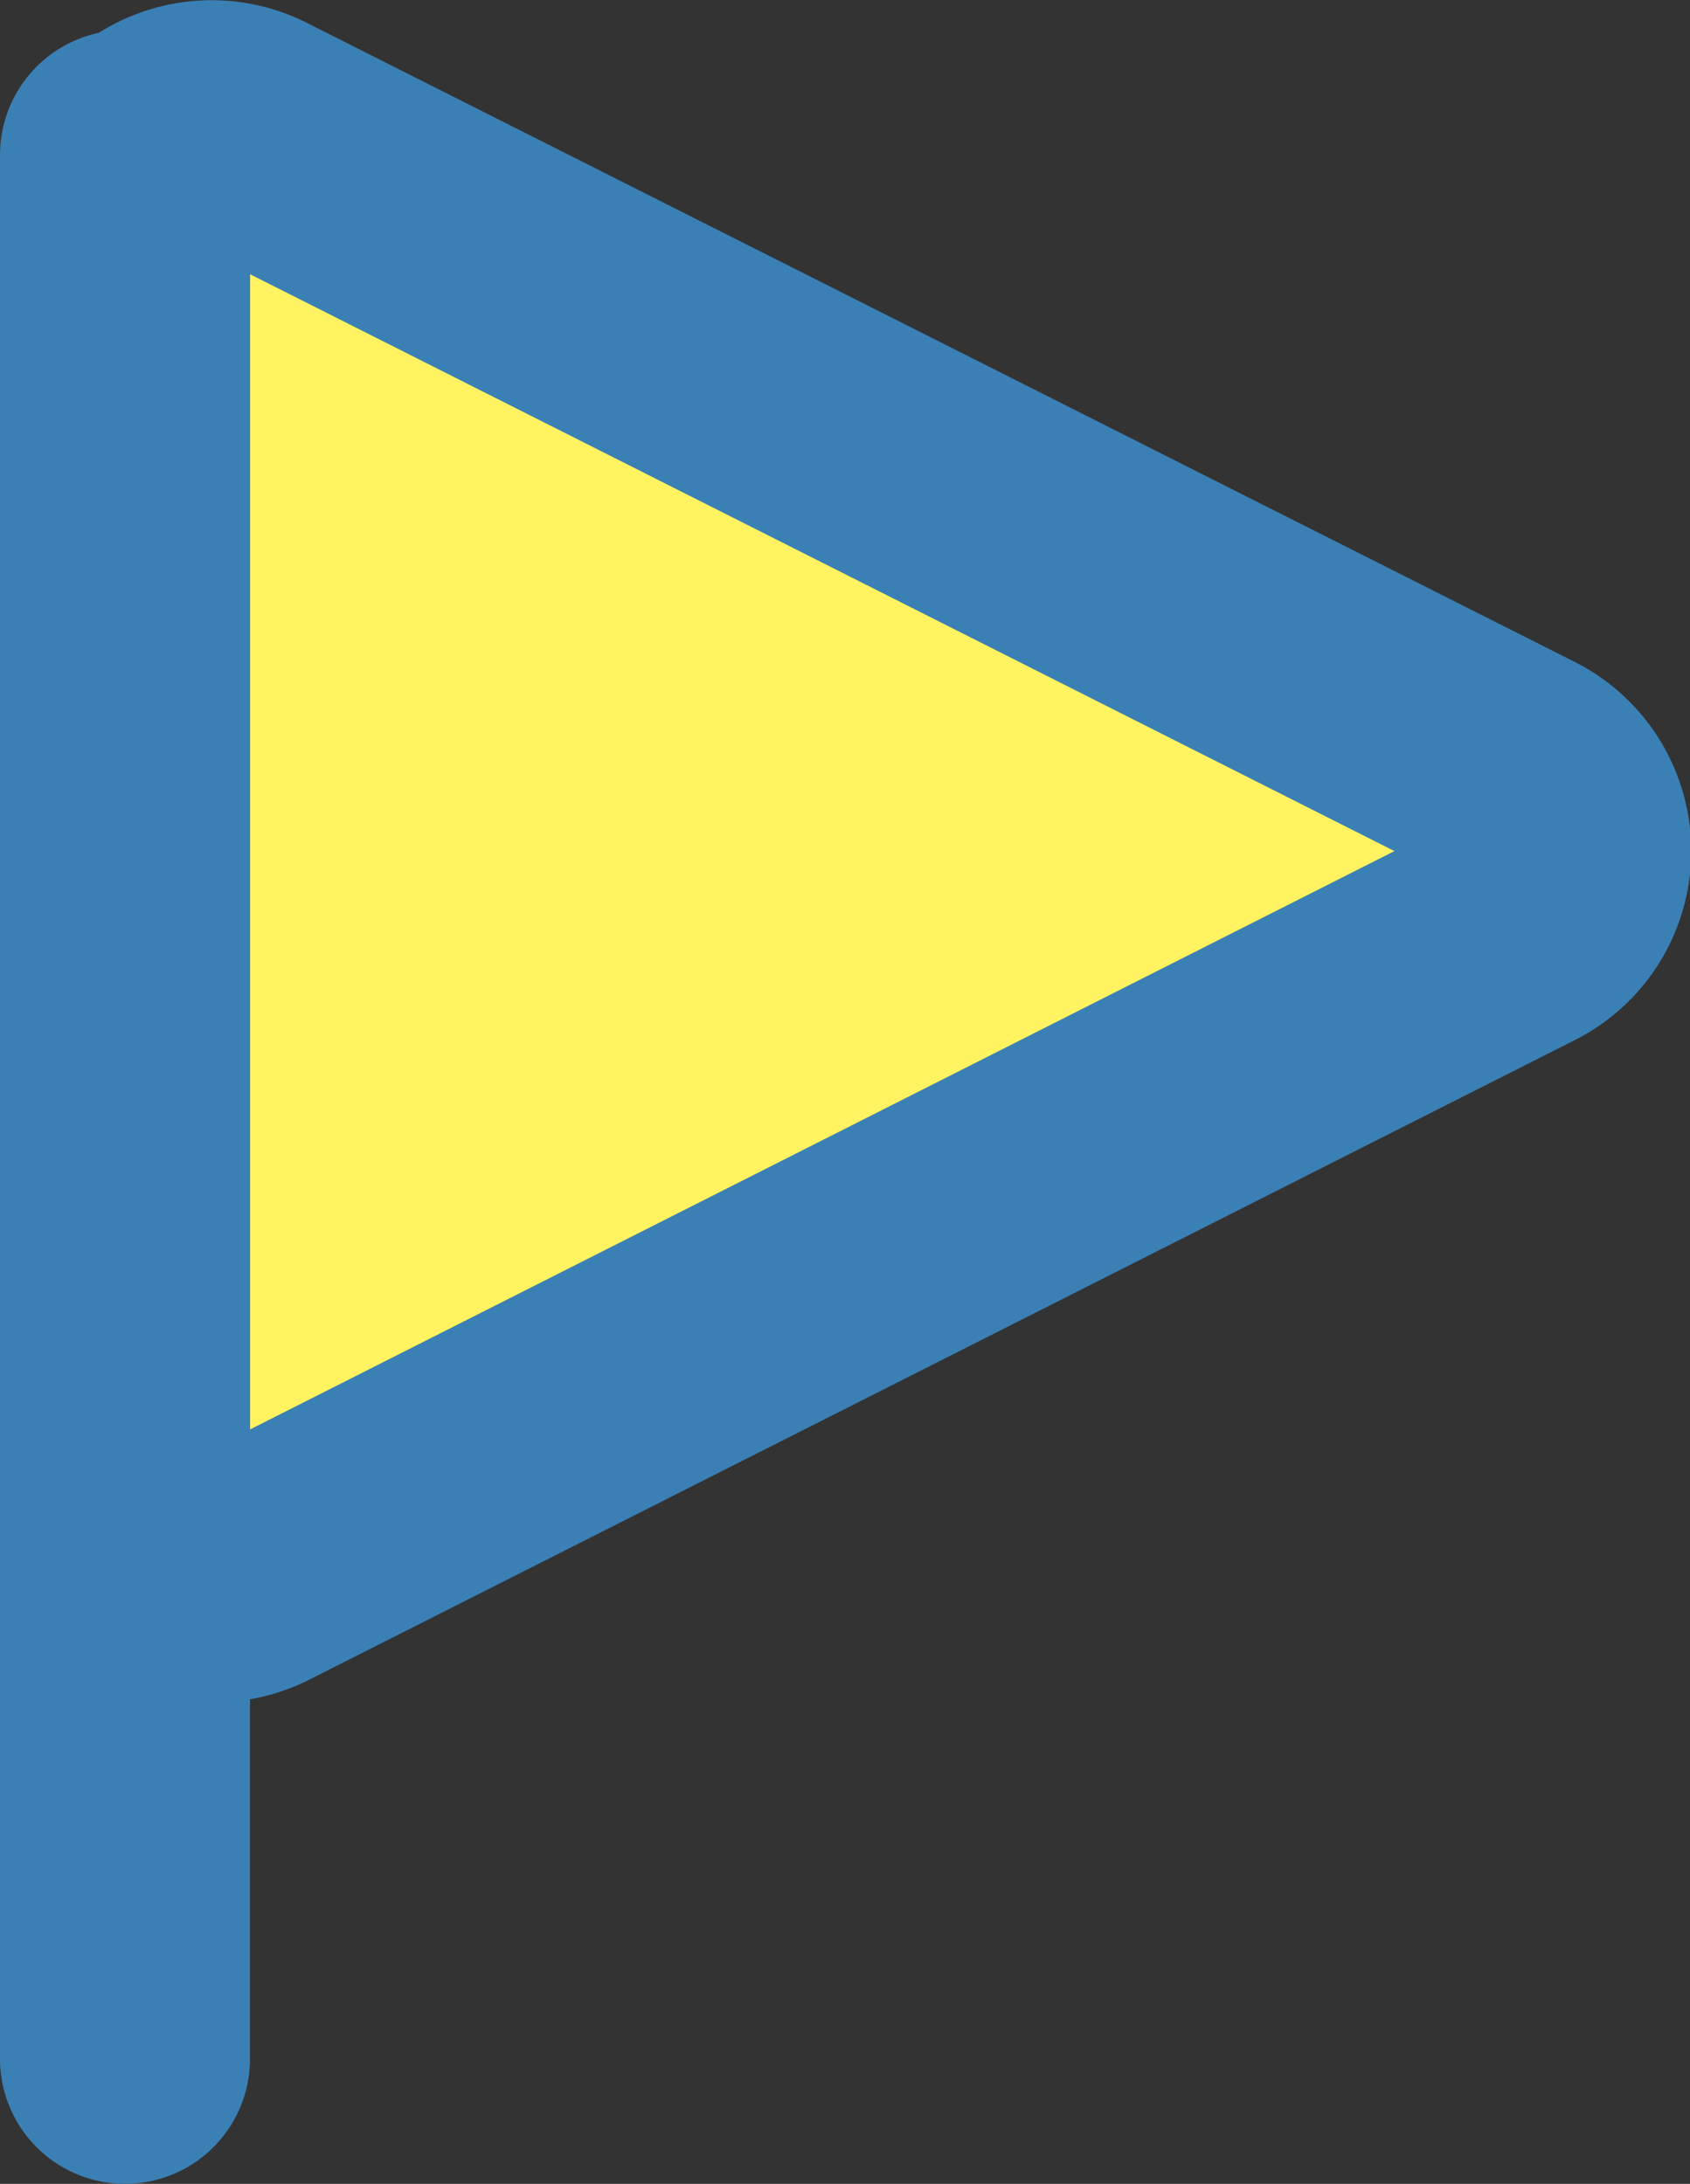
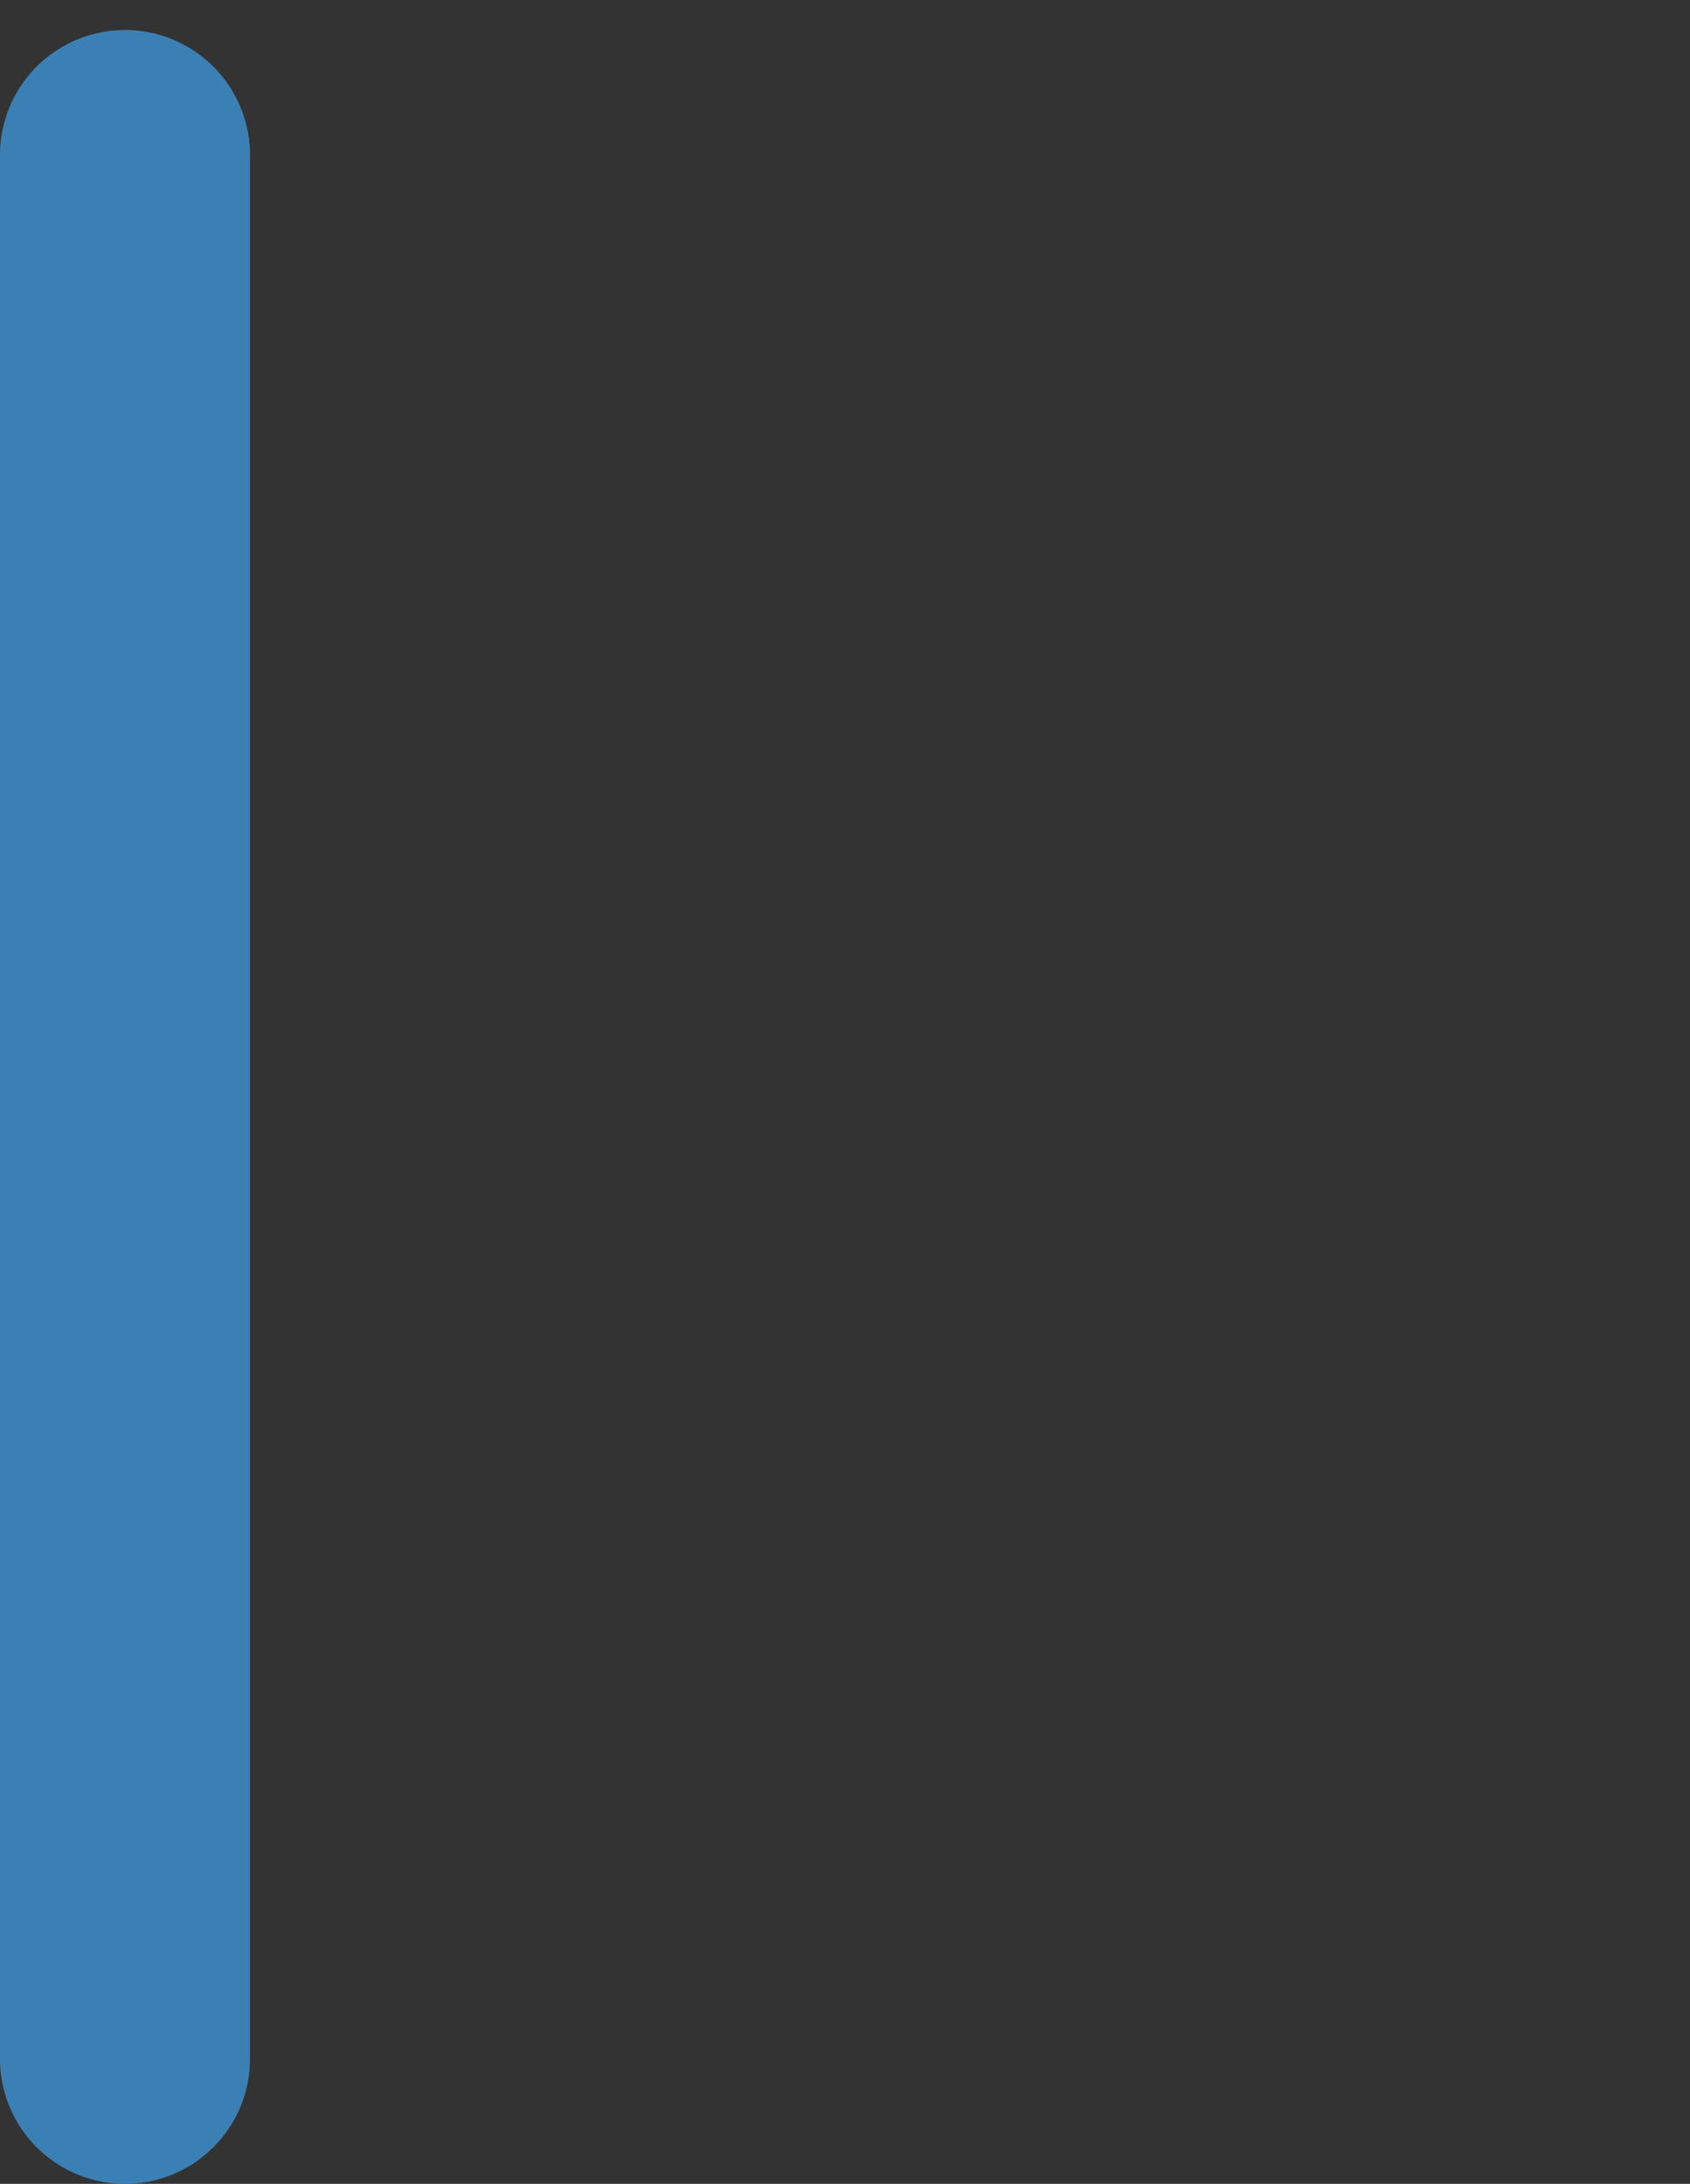
<svg xmlns="http://www.w3.org/2000/svg" id="レイヤー_1" data-name="レイヤー 1" viewBox="0 0 10.14 13.1">
  <rect x="0" y="0" width="10.14" height="13.1" fill="#333333" stroke="none" />
  <defs>
    <style>.cls-1{fill:#fff362;stroke:#3b80b5;stroke-linecap:round;stroke-miterlimit:10;stroke-width:1.5px;}</style>
  </defs>
-   <path class="cls-1" d="M9.11,4.64,1.51.81a.52.52,0,0,0-.76.46V8.94a.53.53,0,0,0,.76.47l7.6-3.84A.52.52,0,0,0,9.11,4.64Z" />
  <line class="cls-1" x1="0.75" y1="0.93" x2="0.75" y2="12.35" />
</svg>